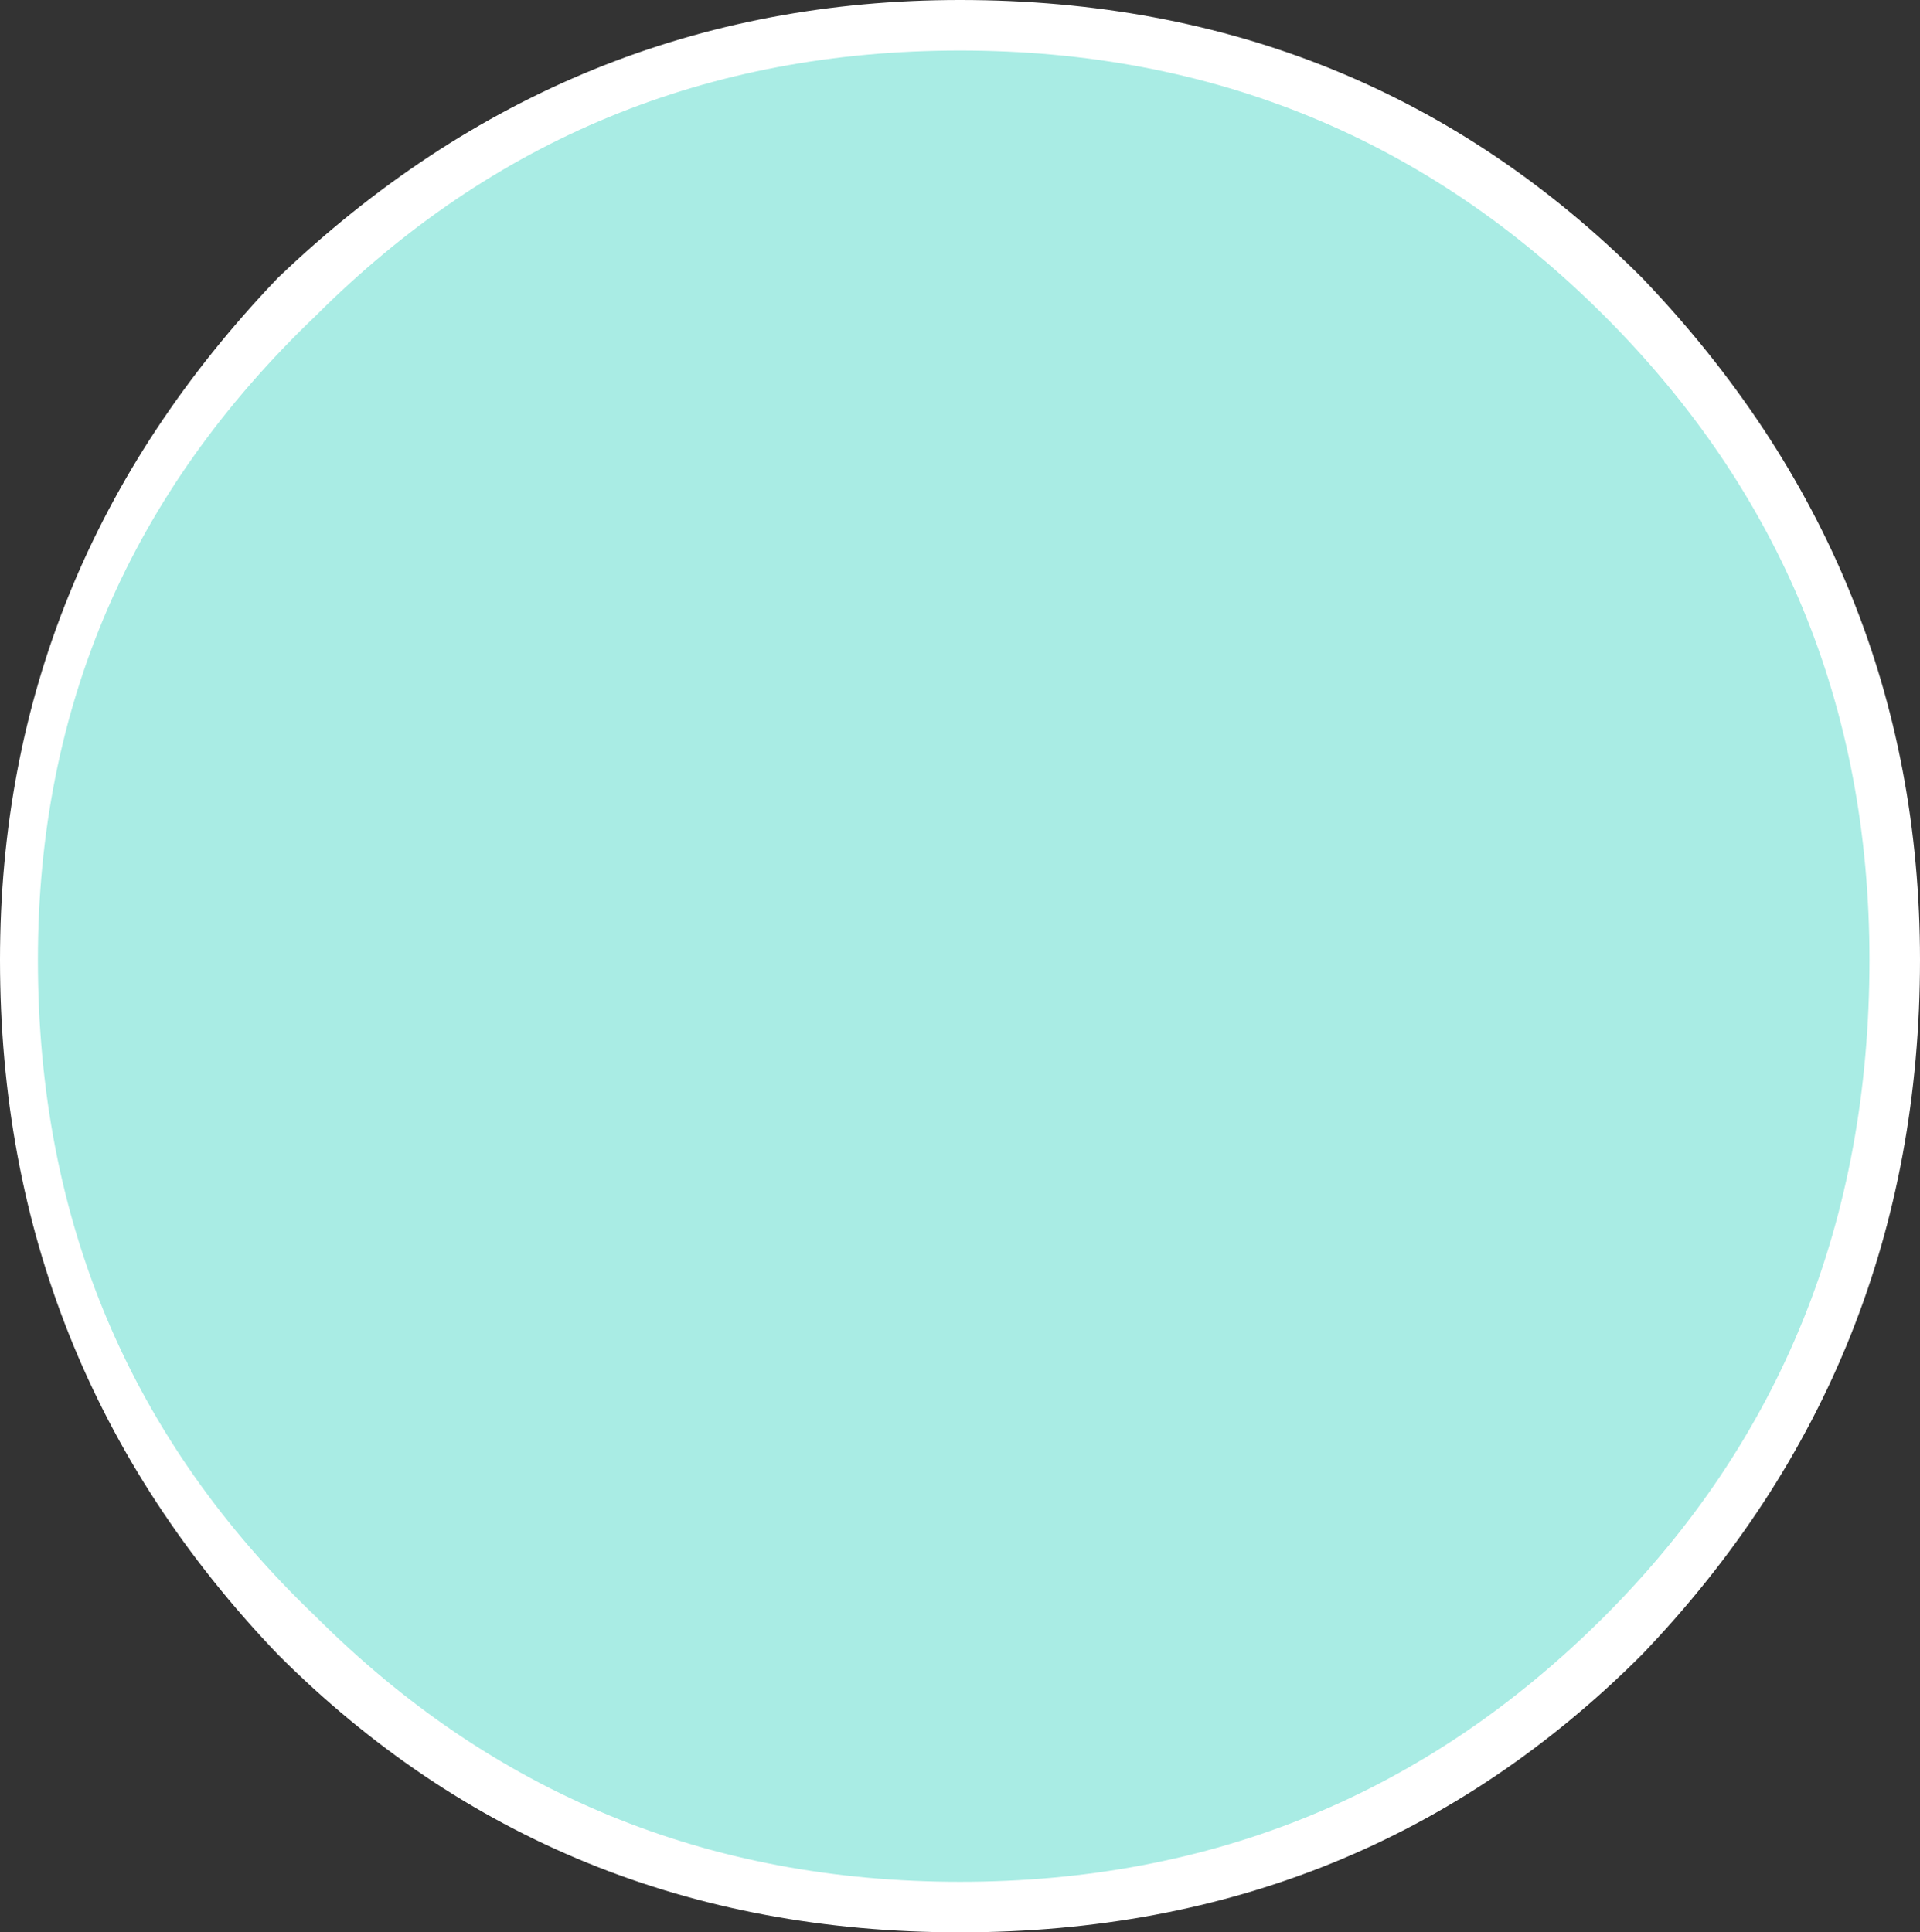
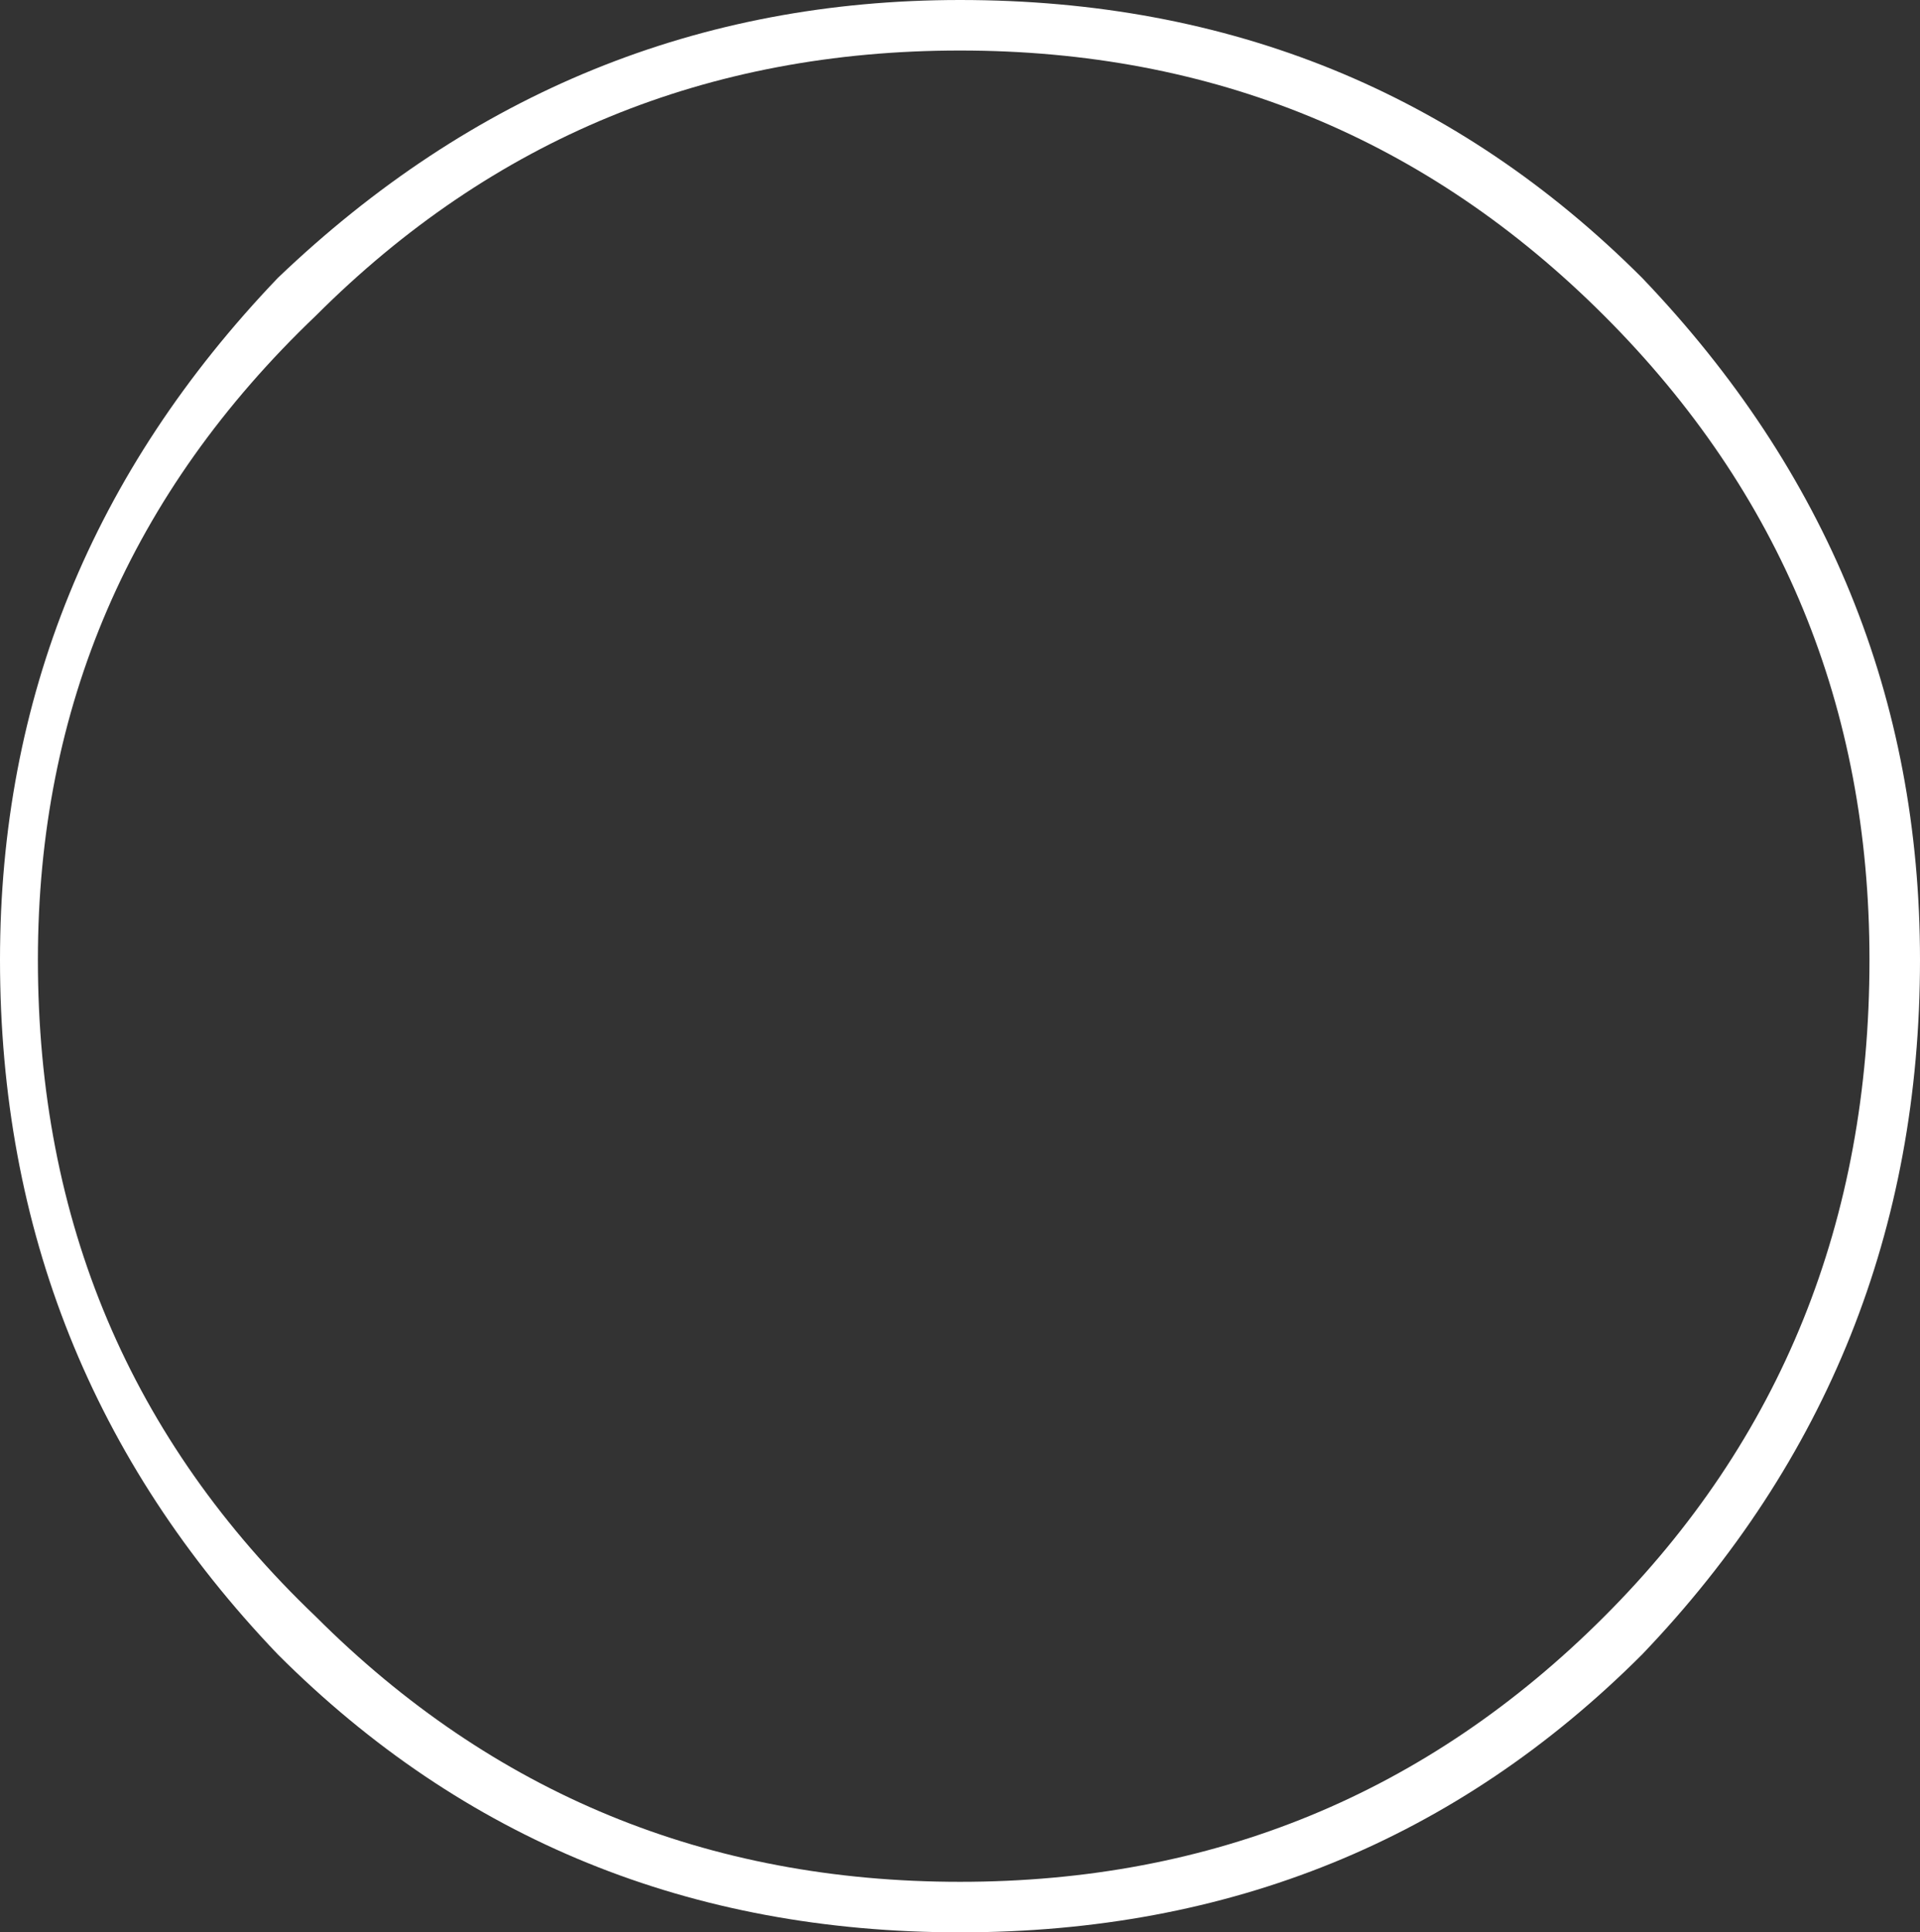
<svg xmlns="http://www.w3.org/2000/svg" height="7.65px" width="7.6px">
  <rect width="100%" height="100%" fill="#333333" stroke="none" />
  <g transform="matrix(1.0, 0.0, 0.0, 1.0, 0.0, 0.0)">
-     <path d="M0.05 3.8 Q0.05 2.25 1.15 1.2 2.25 0.1 3.8 0.1 5.35 0.1 6.4 1.2 7.5 2.25 7.5 3.8 7.5 5.35 6.4 6.45 5.35 7.55 3.8 7.55 2.25 7.55 1.15 6.45 0.05 5.35 0.05 3.8" fill="#a9ece4" fill-rule="evenodd" stroke="none" />
    <path d="M6.35 1.25 Q5.3 0.2 3.8 0.2 2.3 0.2 1.25 1.25 0.15 2.3 0.15 3.8 0.15 5.35 1.25 6.4 2.3 7.45 3.8 7.45 5.3 7.45 6.35 6.4 7.4 5.35 7.4 3.8 7.4 2.3 6.35 1.25 M7.6 3.8 Q7.6 5.4 6.5 6.55 5.4 7.65 3.8 7.65 2.2 7.65 1.1 6.55 0.0 5.4 0.0 3.8 0.0 2.25 1.1 1.1 2.25 0.0 3.8 0.0 5.4 0.0 6.5 1.1 7.6 2.25 7.6 3.8" fill="#ffffff" fill-rule="evenodd" stroke="none" />
  </g>
</svg>